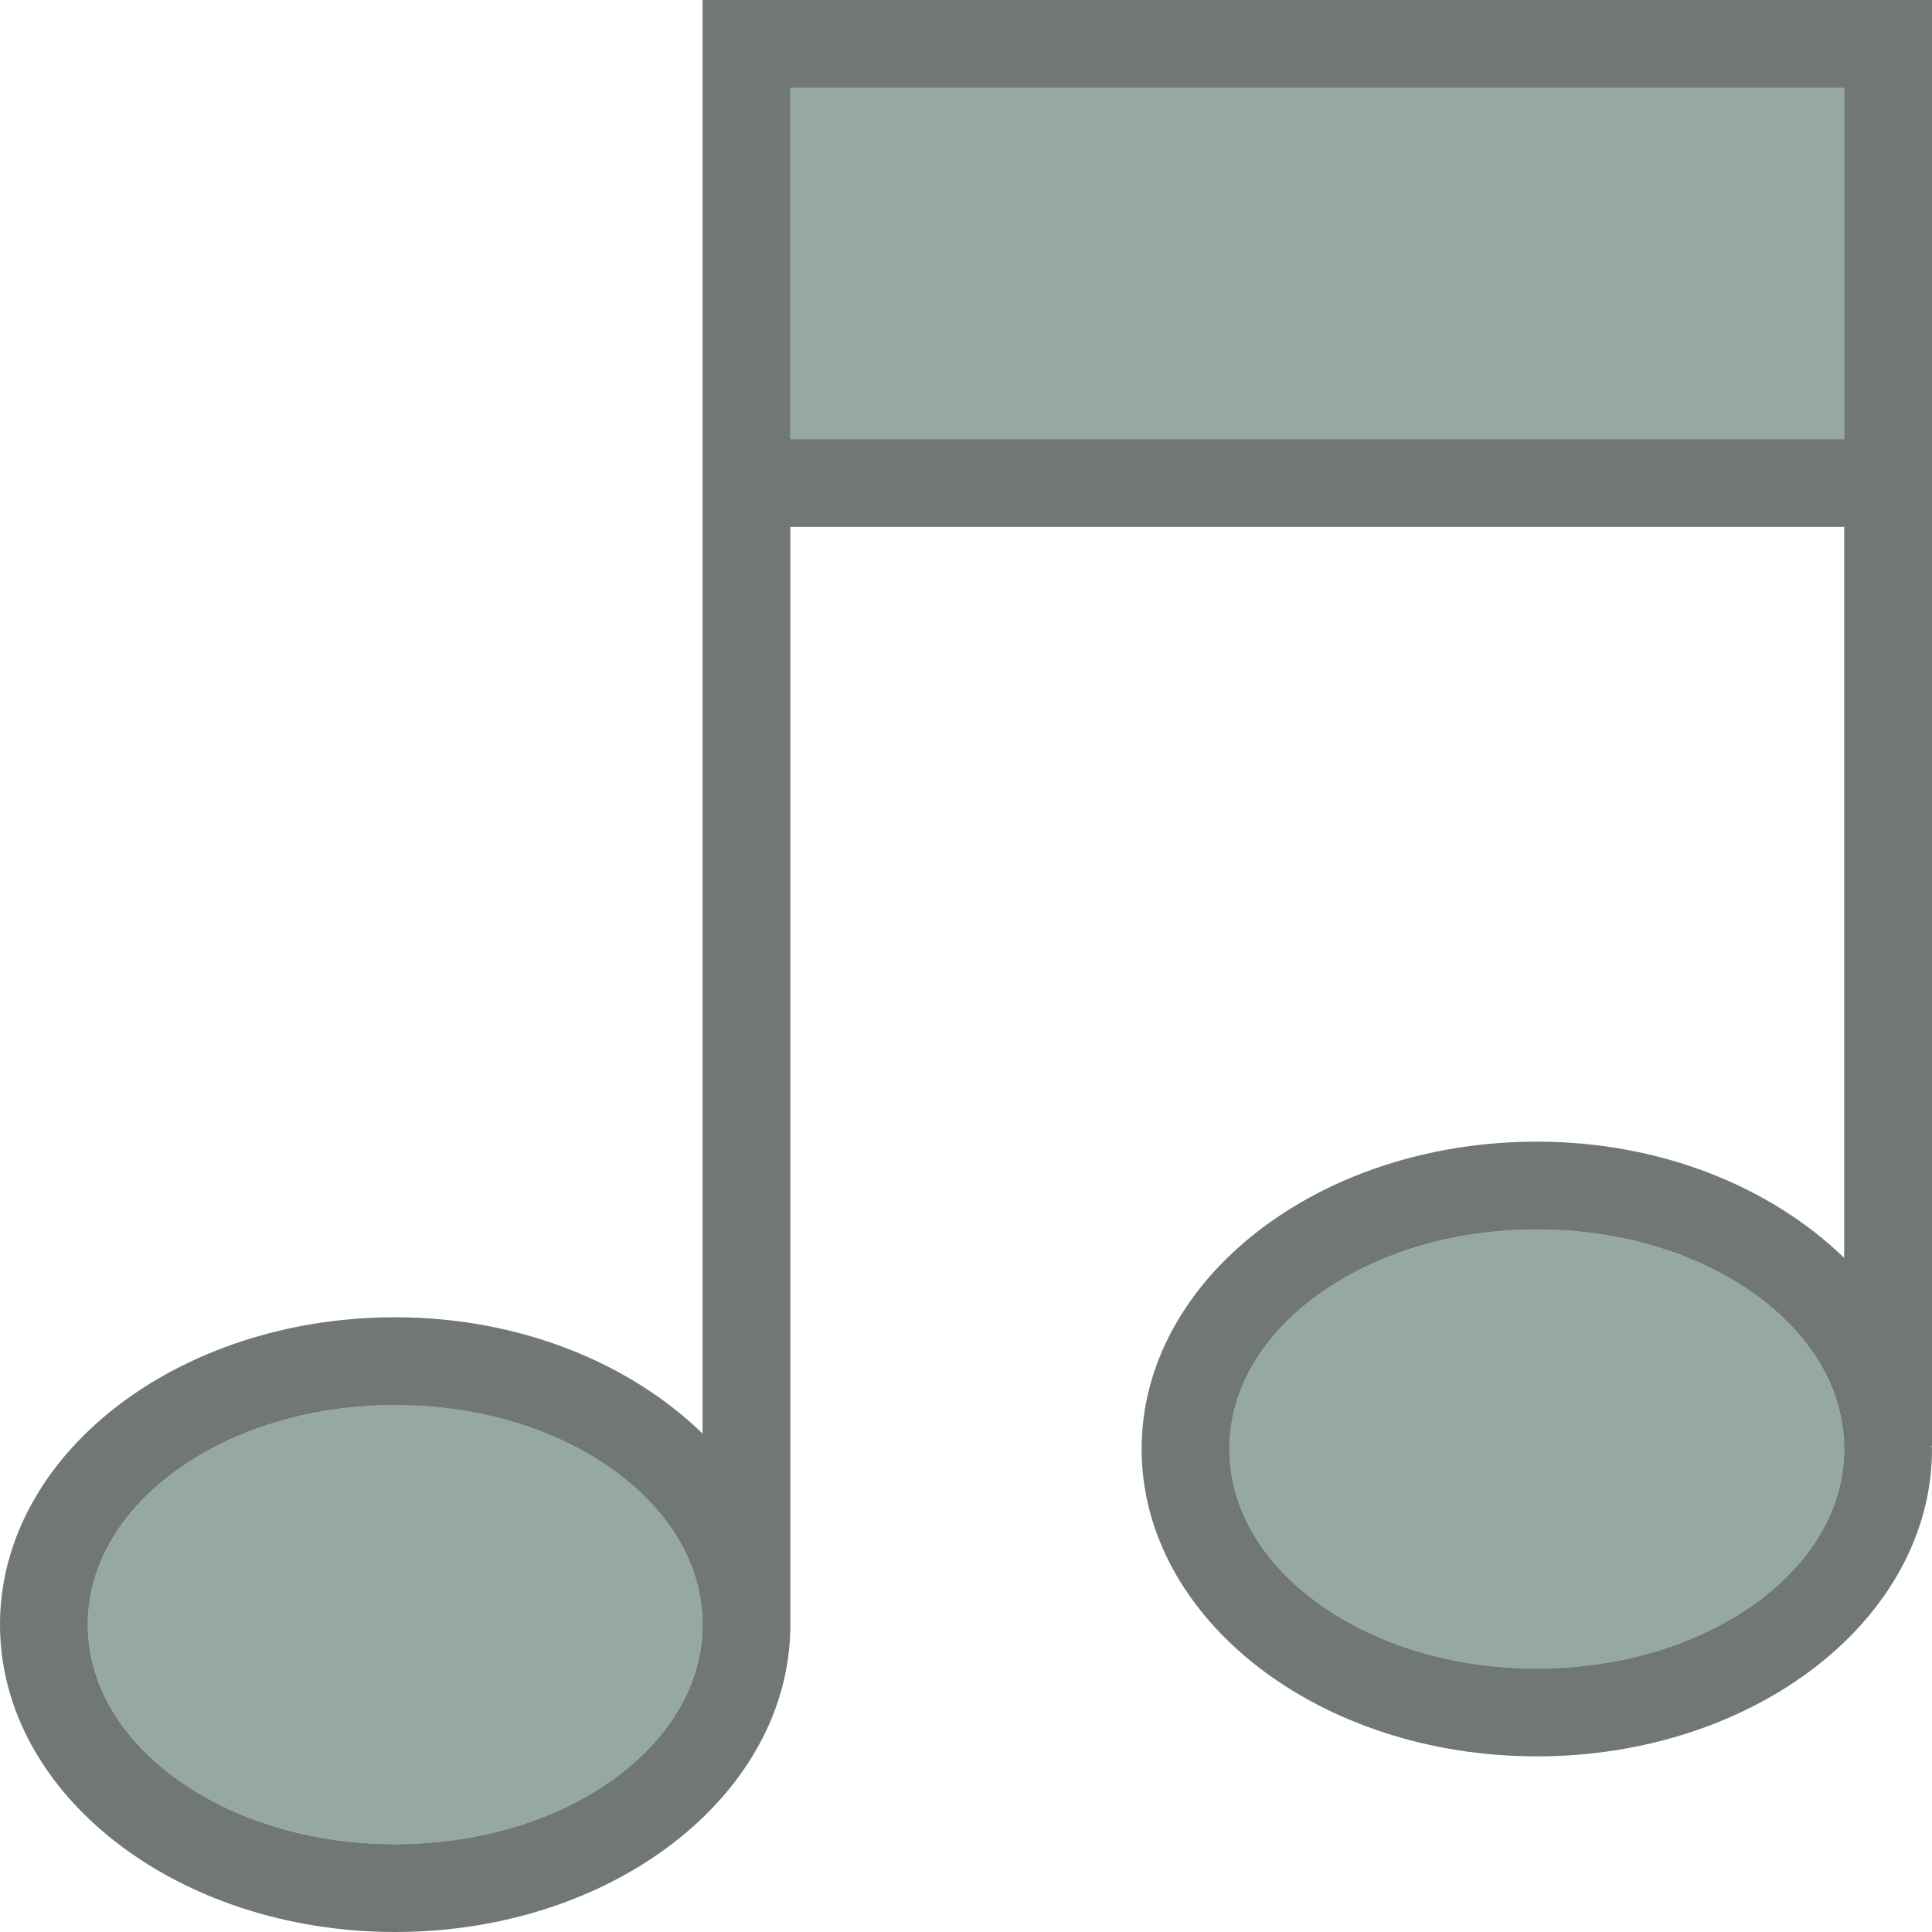
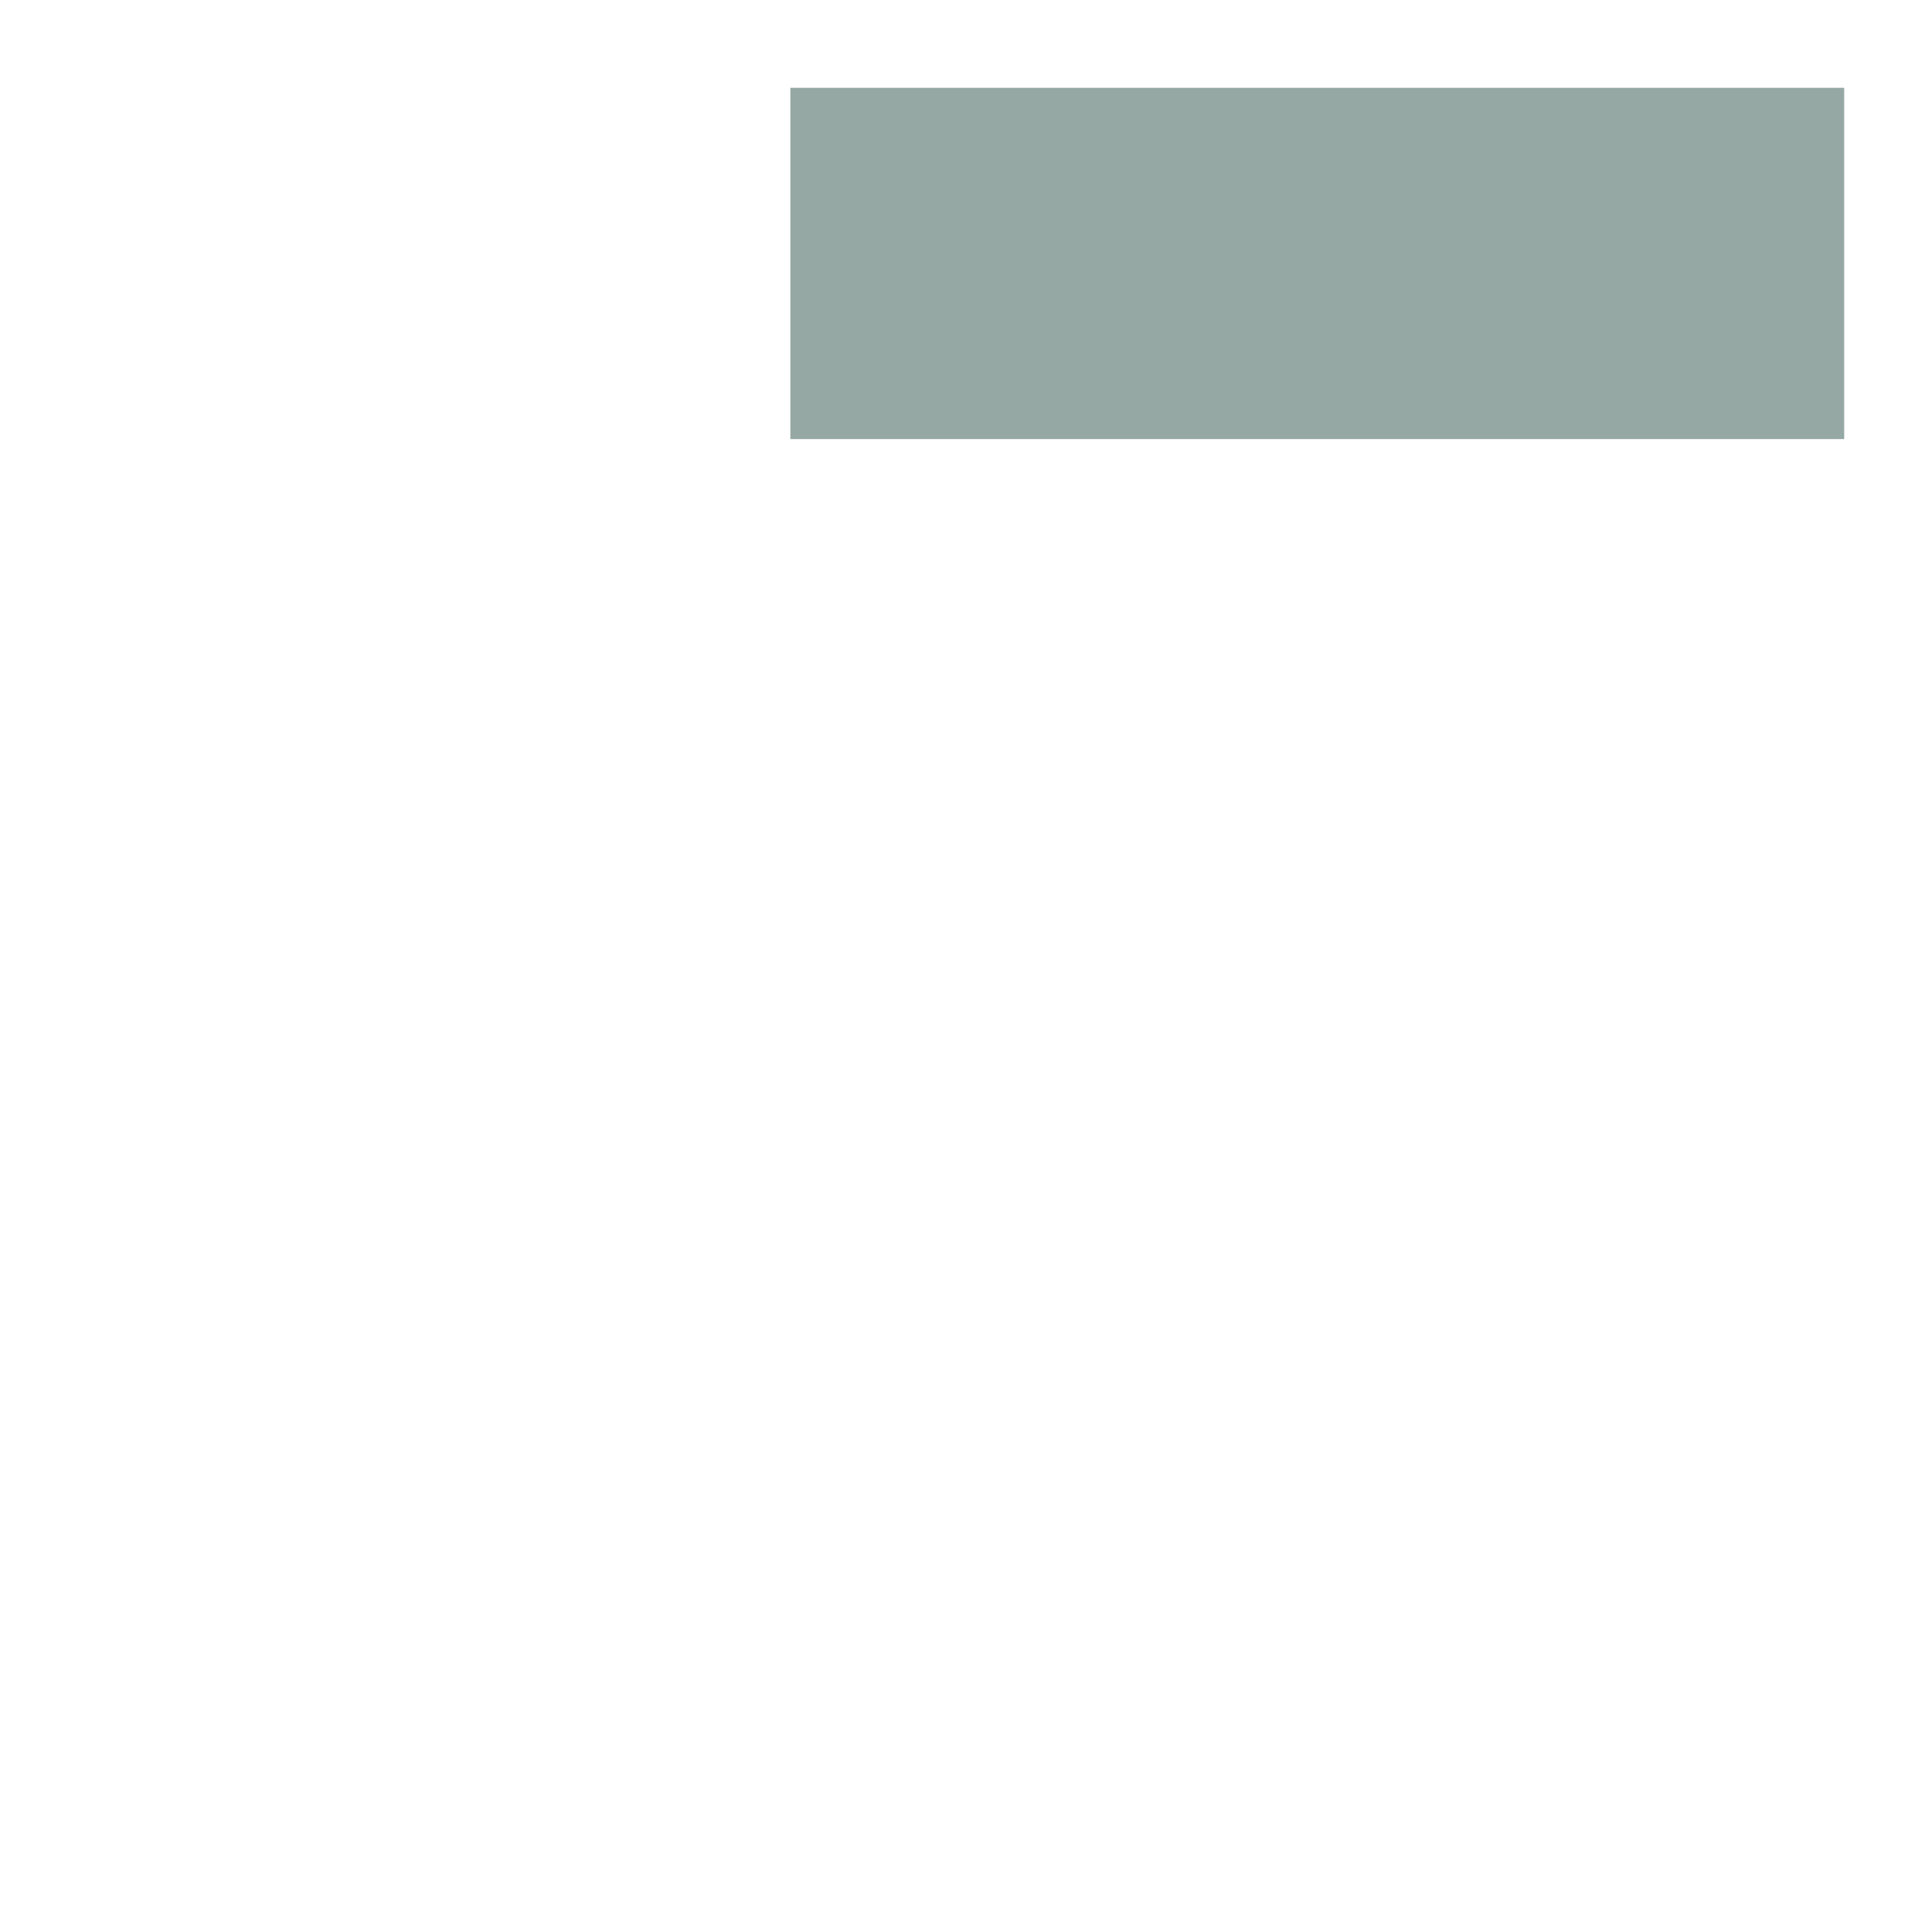
<svg xmlns="http://www.w3.org/2000/svg" width="22" height="22" version="1.1">
  <defs>
    <style id="current-color-scheme" type="text/css" />
  </defs>
  <g transform="translate(-422,-618)">
-     <rect x="422" y="618" width="22" height="22" fill="none" opacity=".75" />
    <g fill="#5c7a74" stroke-width="0">
      <rect x="431" y="619" width="12" height="4" opacity=".65" />
-       <ellipse cx="439.5" cy="634.5" rx="3.5" ry="2.5" opacity=".65" />
-       <ellipse cx="426.5" cy="636.5" rx="3.5" ry="2.5" opacity=".65" />
    </g>
-     <path d="m430 618v16.324c-0.825-0.801-2.078-1.324-3.5-1.324-2.485 0-4.5 1.567-4.5 3.5s2.015 3.5 4.5 3.5c2.485 0 4.5-1.567 4.5-3.5 0-7e-3 -2e-3 -0.014-2e-3 -0.021h2e-3v-12.479h12v8.324c-0.825-0.801-2.078-1.324-3.5-1.324-2.485 0-4.5 1.567-4.5 3.5s2.015 3.5 4.5 3.5c2.485 0 4.5-1.567 4.5-3.5 0-0.013-4e-3 -0.025-4e-3 -0.037h4e-3v-16.463h-14zm1 1h12v4h-12zm8.5 13c1.933 0 3.5 1.119 3.5 2.5s-1.567 2.5-3.5 2.5c-1.933 0-3.5-1.119-3.5-2.5s1.567-2.5 3.5-2.5zm-13 2c1.933 0 3.5 1.119 3.5 2.5s-1.567 2.5-3.5 2.5c-1.933 0-3.5-1.119-3.5-2.5s1.567-2.5 3.5-2.5z" fill="#252f2d" opacity=".65" stroke-width="0" />
  </g>
</svg>